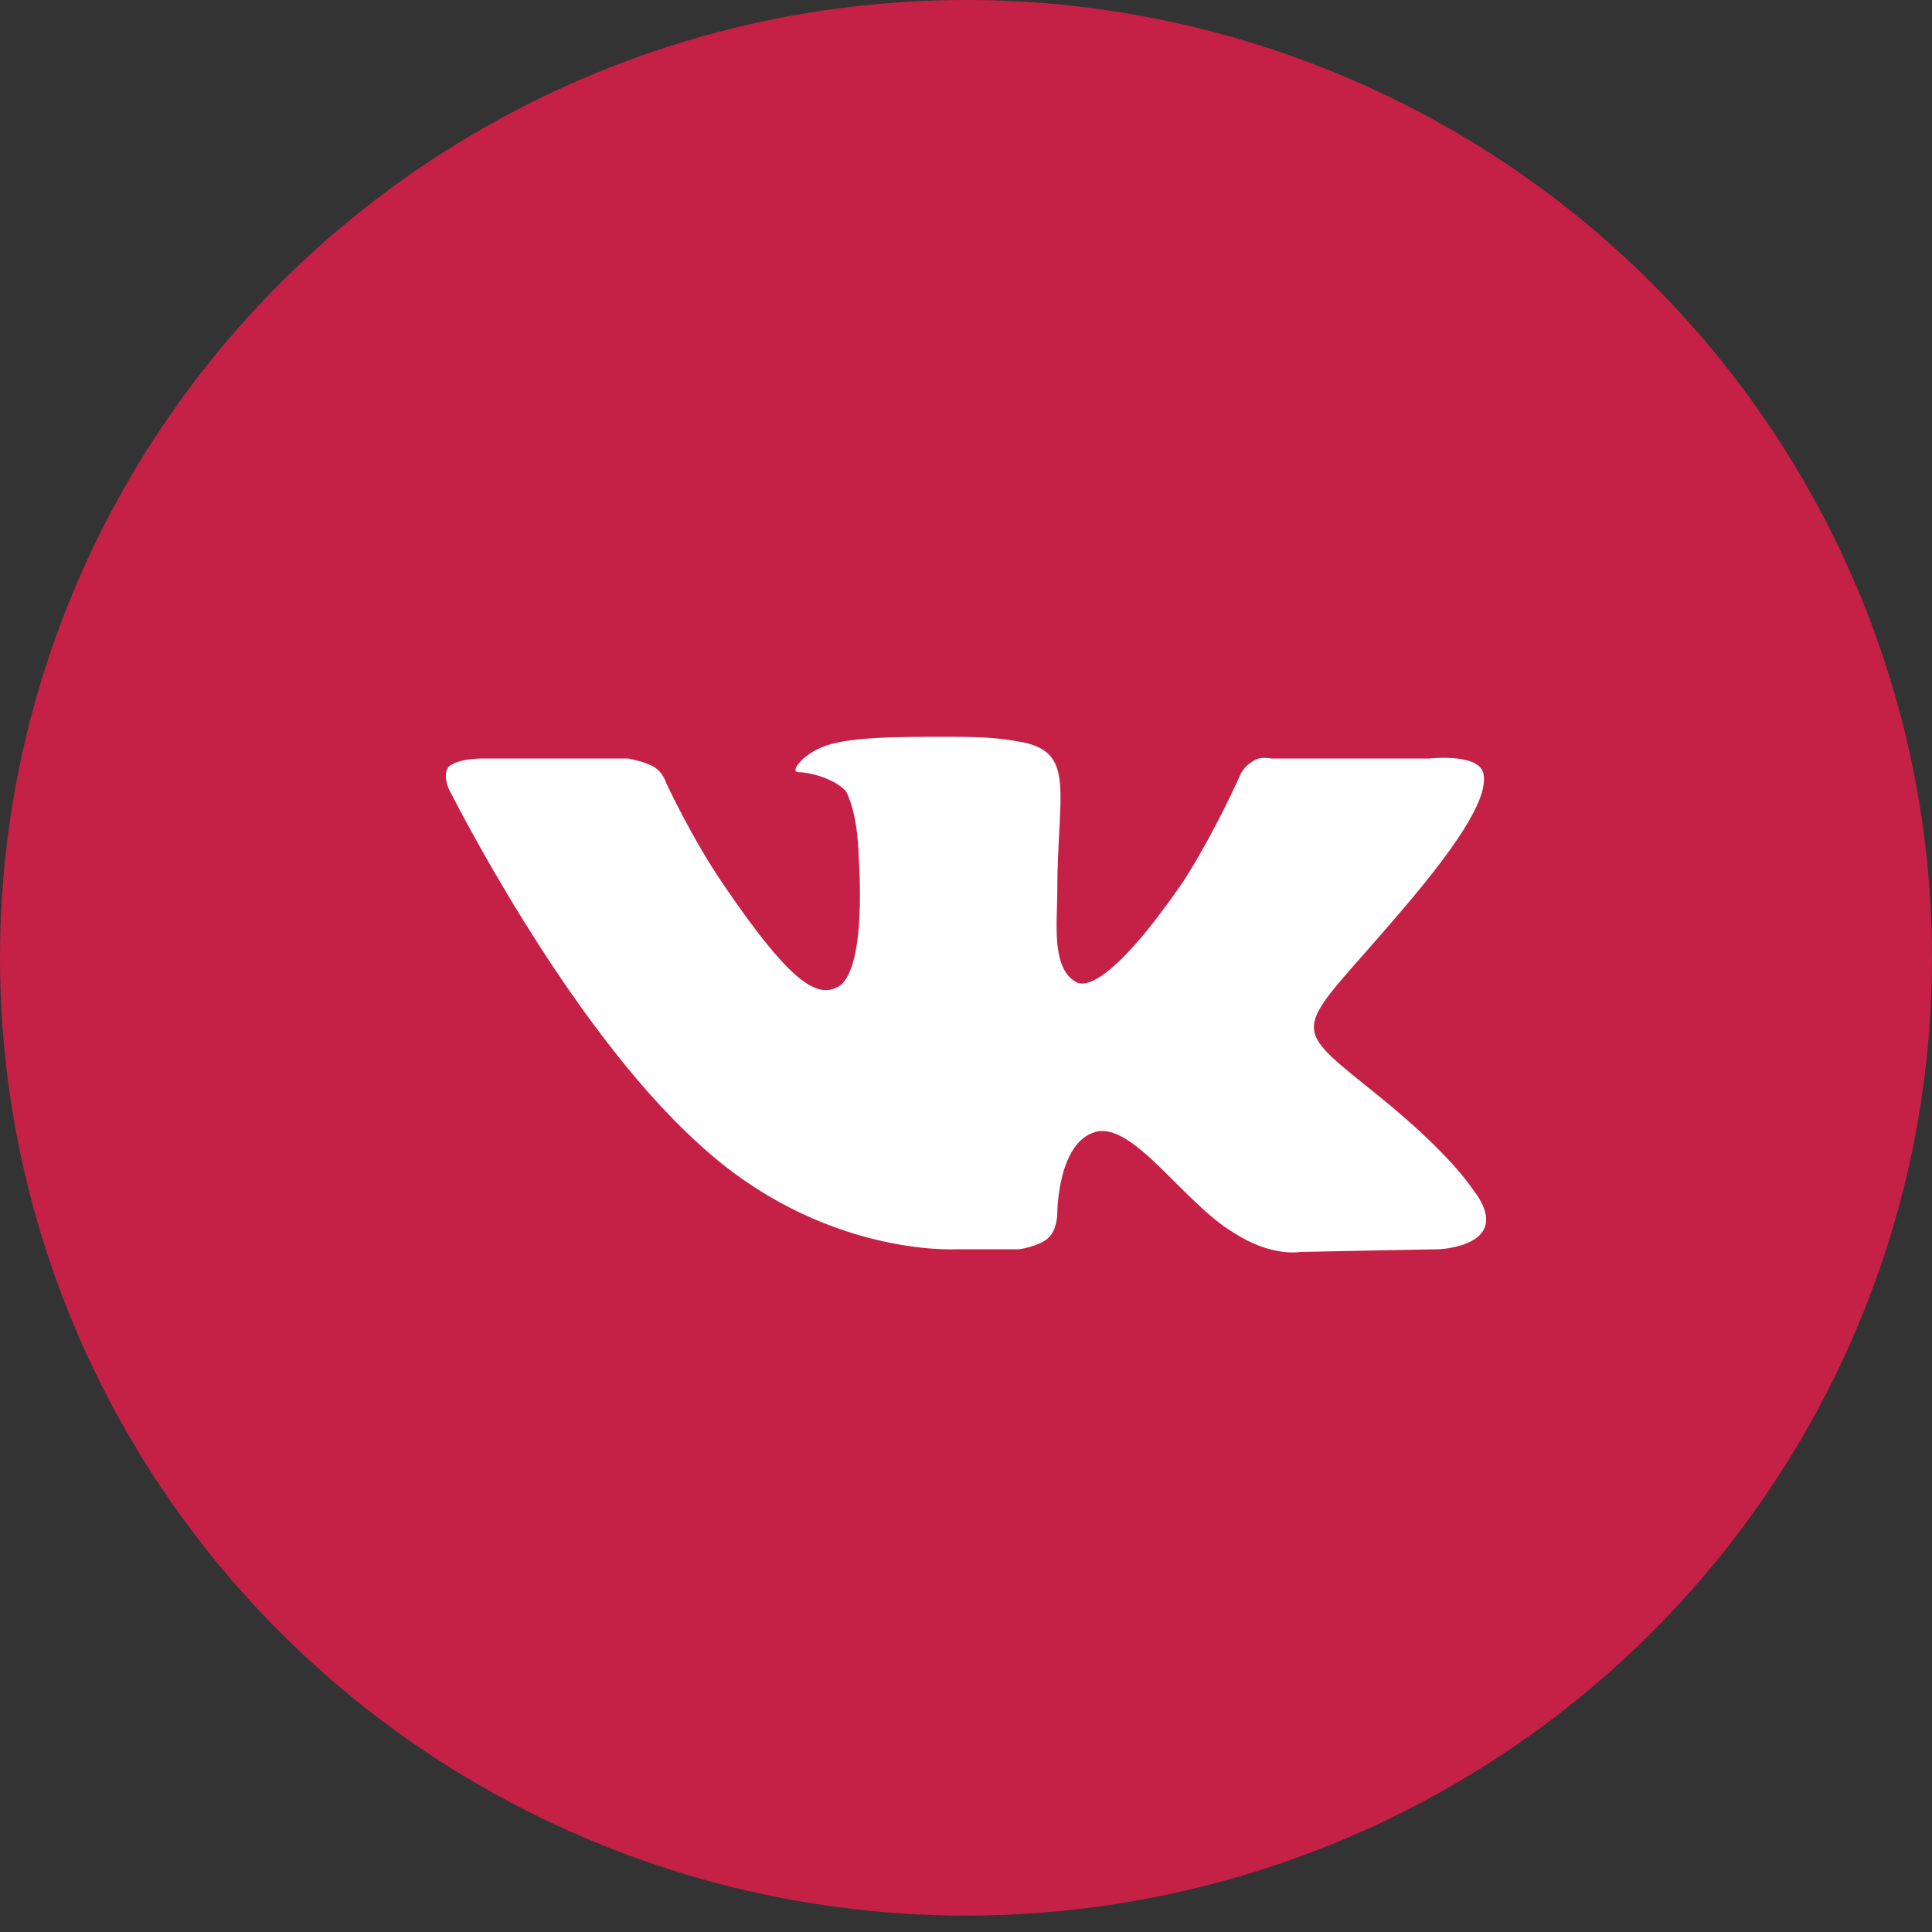
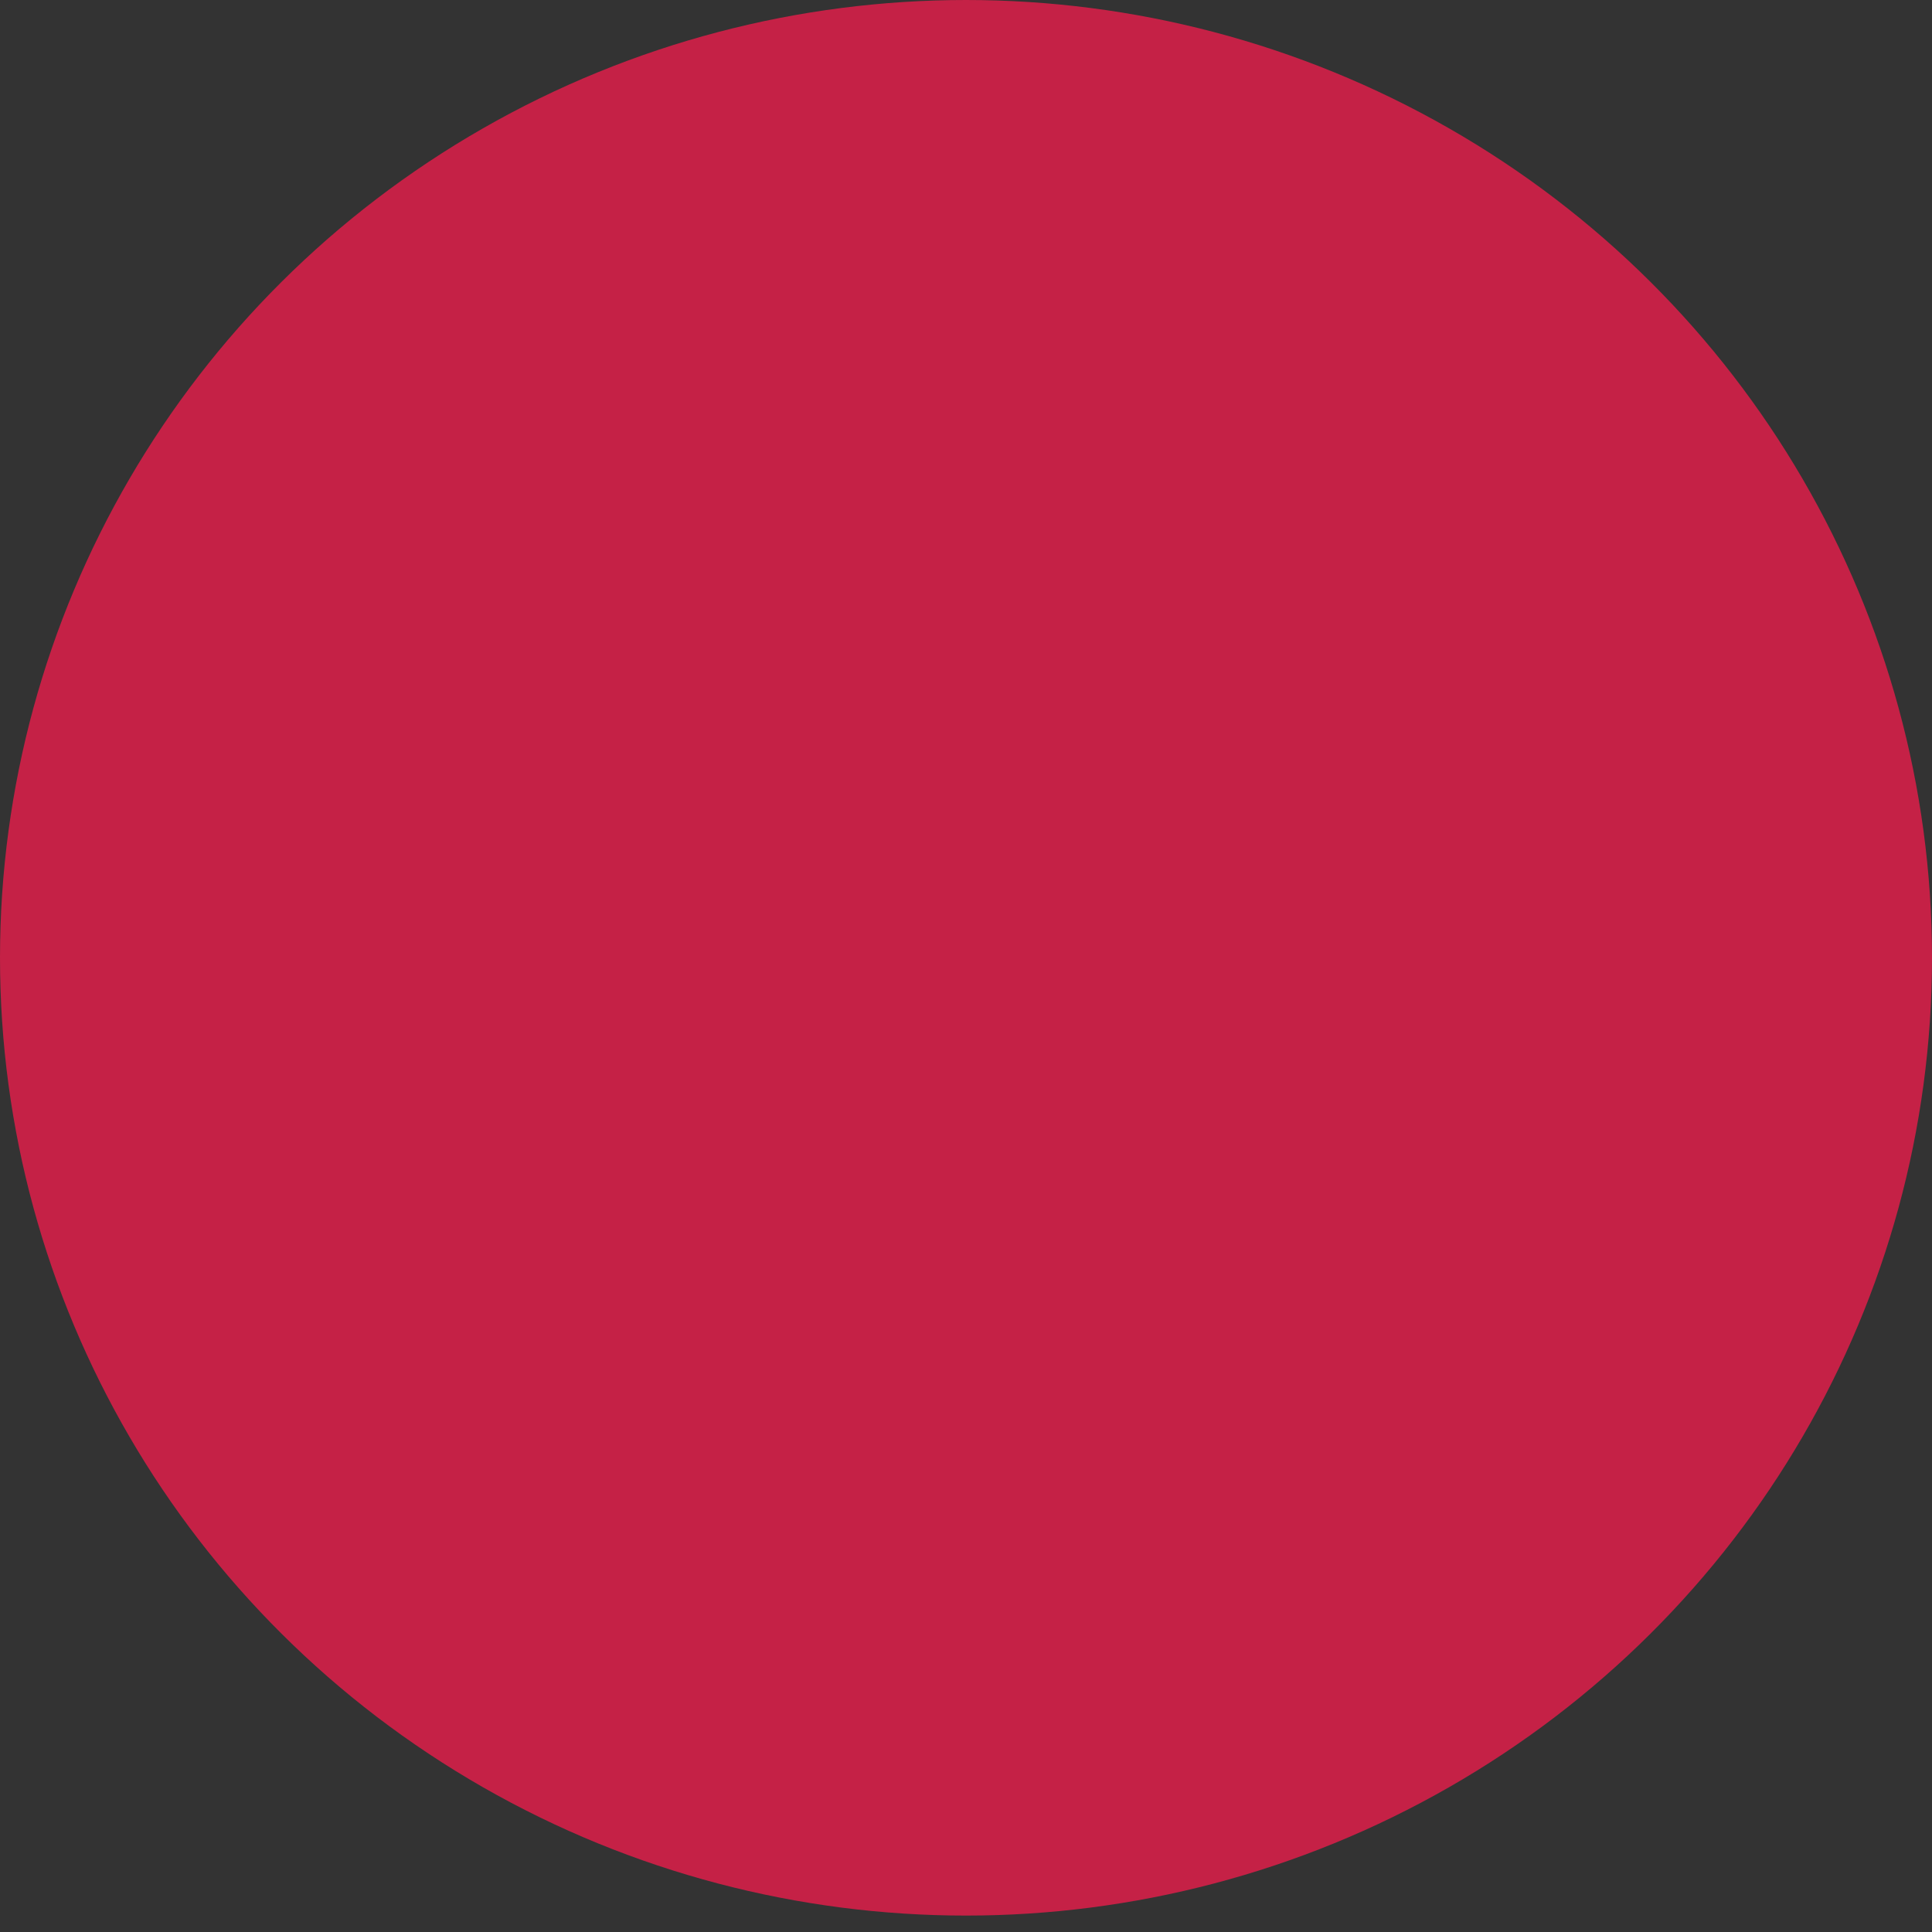
<svg xmlns="http://www.w3.org/2000/svg" width="40" height="40" viewBox="0 0 40 40" fill="none">
  <rect x="0" y="0" width="40" height="40" fill="#333333" stroke="none" />
  <ellipse cx="20" cy="19.83" rx="20" ry="19.83" fill="#C52146" />
-   <path fill-rule="evenodd" clip-rule="evenodd" d="M19.801 25.864H21.107C21.107 25.864 21.499 25.808 21.695 25.638C21.89 25.469 21.89 25.13 21.89 25.13C21.89 25.13 21.89 23.663 22.674 23.437C23.458 23.211 24.502 24.904 25.547 25.525C26.331 26.033 26.918 25.92 26.918 25.92L29.791 25.864C29.791 25.864 31.293 25.808 30.575 24.735C30.509 24.679 30.183 24.002 28.42 22.59C26.592 21.123 26.853 21.405 29.008 18.866C30.314 17.342 30.836 16.439 30.705 15.987C30.575 15.592 29.595 15.705 29.595 15.705H26.331C26.331 15.705 26.069 15.649 25.939 15.762C25.743 15.874 25.678 16.044 25.678 16.044C25.678 16.044 25.155 17.229 24.502 18.245C23.066 20.333 22.478 20.446 22.282 20.333C21.76 20.051 21.89 19.091 21.89 18.471C21.89 16.439 22.282 15.592 21.172 15.367C20.846 15.31 20.585 15.254 19.671 15.254C18.495 15.254 17.516 15.254 16.994 15.479C16.602 15.649 16.34 15.987 16.536 15.987C16.732 15.987 17.255 16.1 17.516 16.382C17.777 16.89 17.777 17.737 17.777 17.737C17.777 17.737 17.973 20.164 17.32 20.446C16.863 20.672 16.275 20.22 14.969 18.301C14.316 17.342 13.794 16.213 13.794 16.213C13.794 16.213 13.729 15.987 13.533 15.874C13.337 15.762 13.011 15.705 13.011 15.705H9.942C9.942 15.705 9.485 15.705 9.289 15.874C9.158 16.044 9.289 16.326 9.289 16.326C9.289 16.326 11.705 21.18 14.447 23.663C16.994 26.033 19.801 25.864 19.801 25.864Z" fill="white" />
</svg>